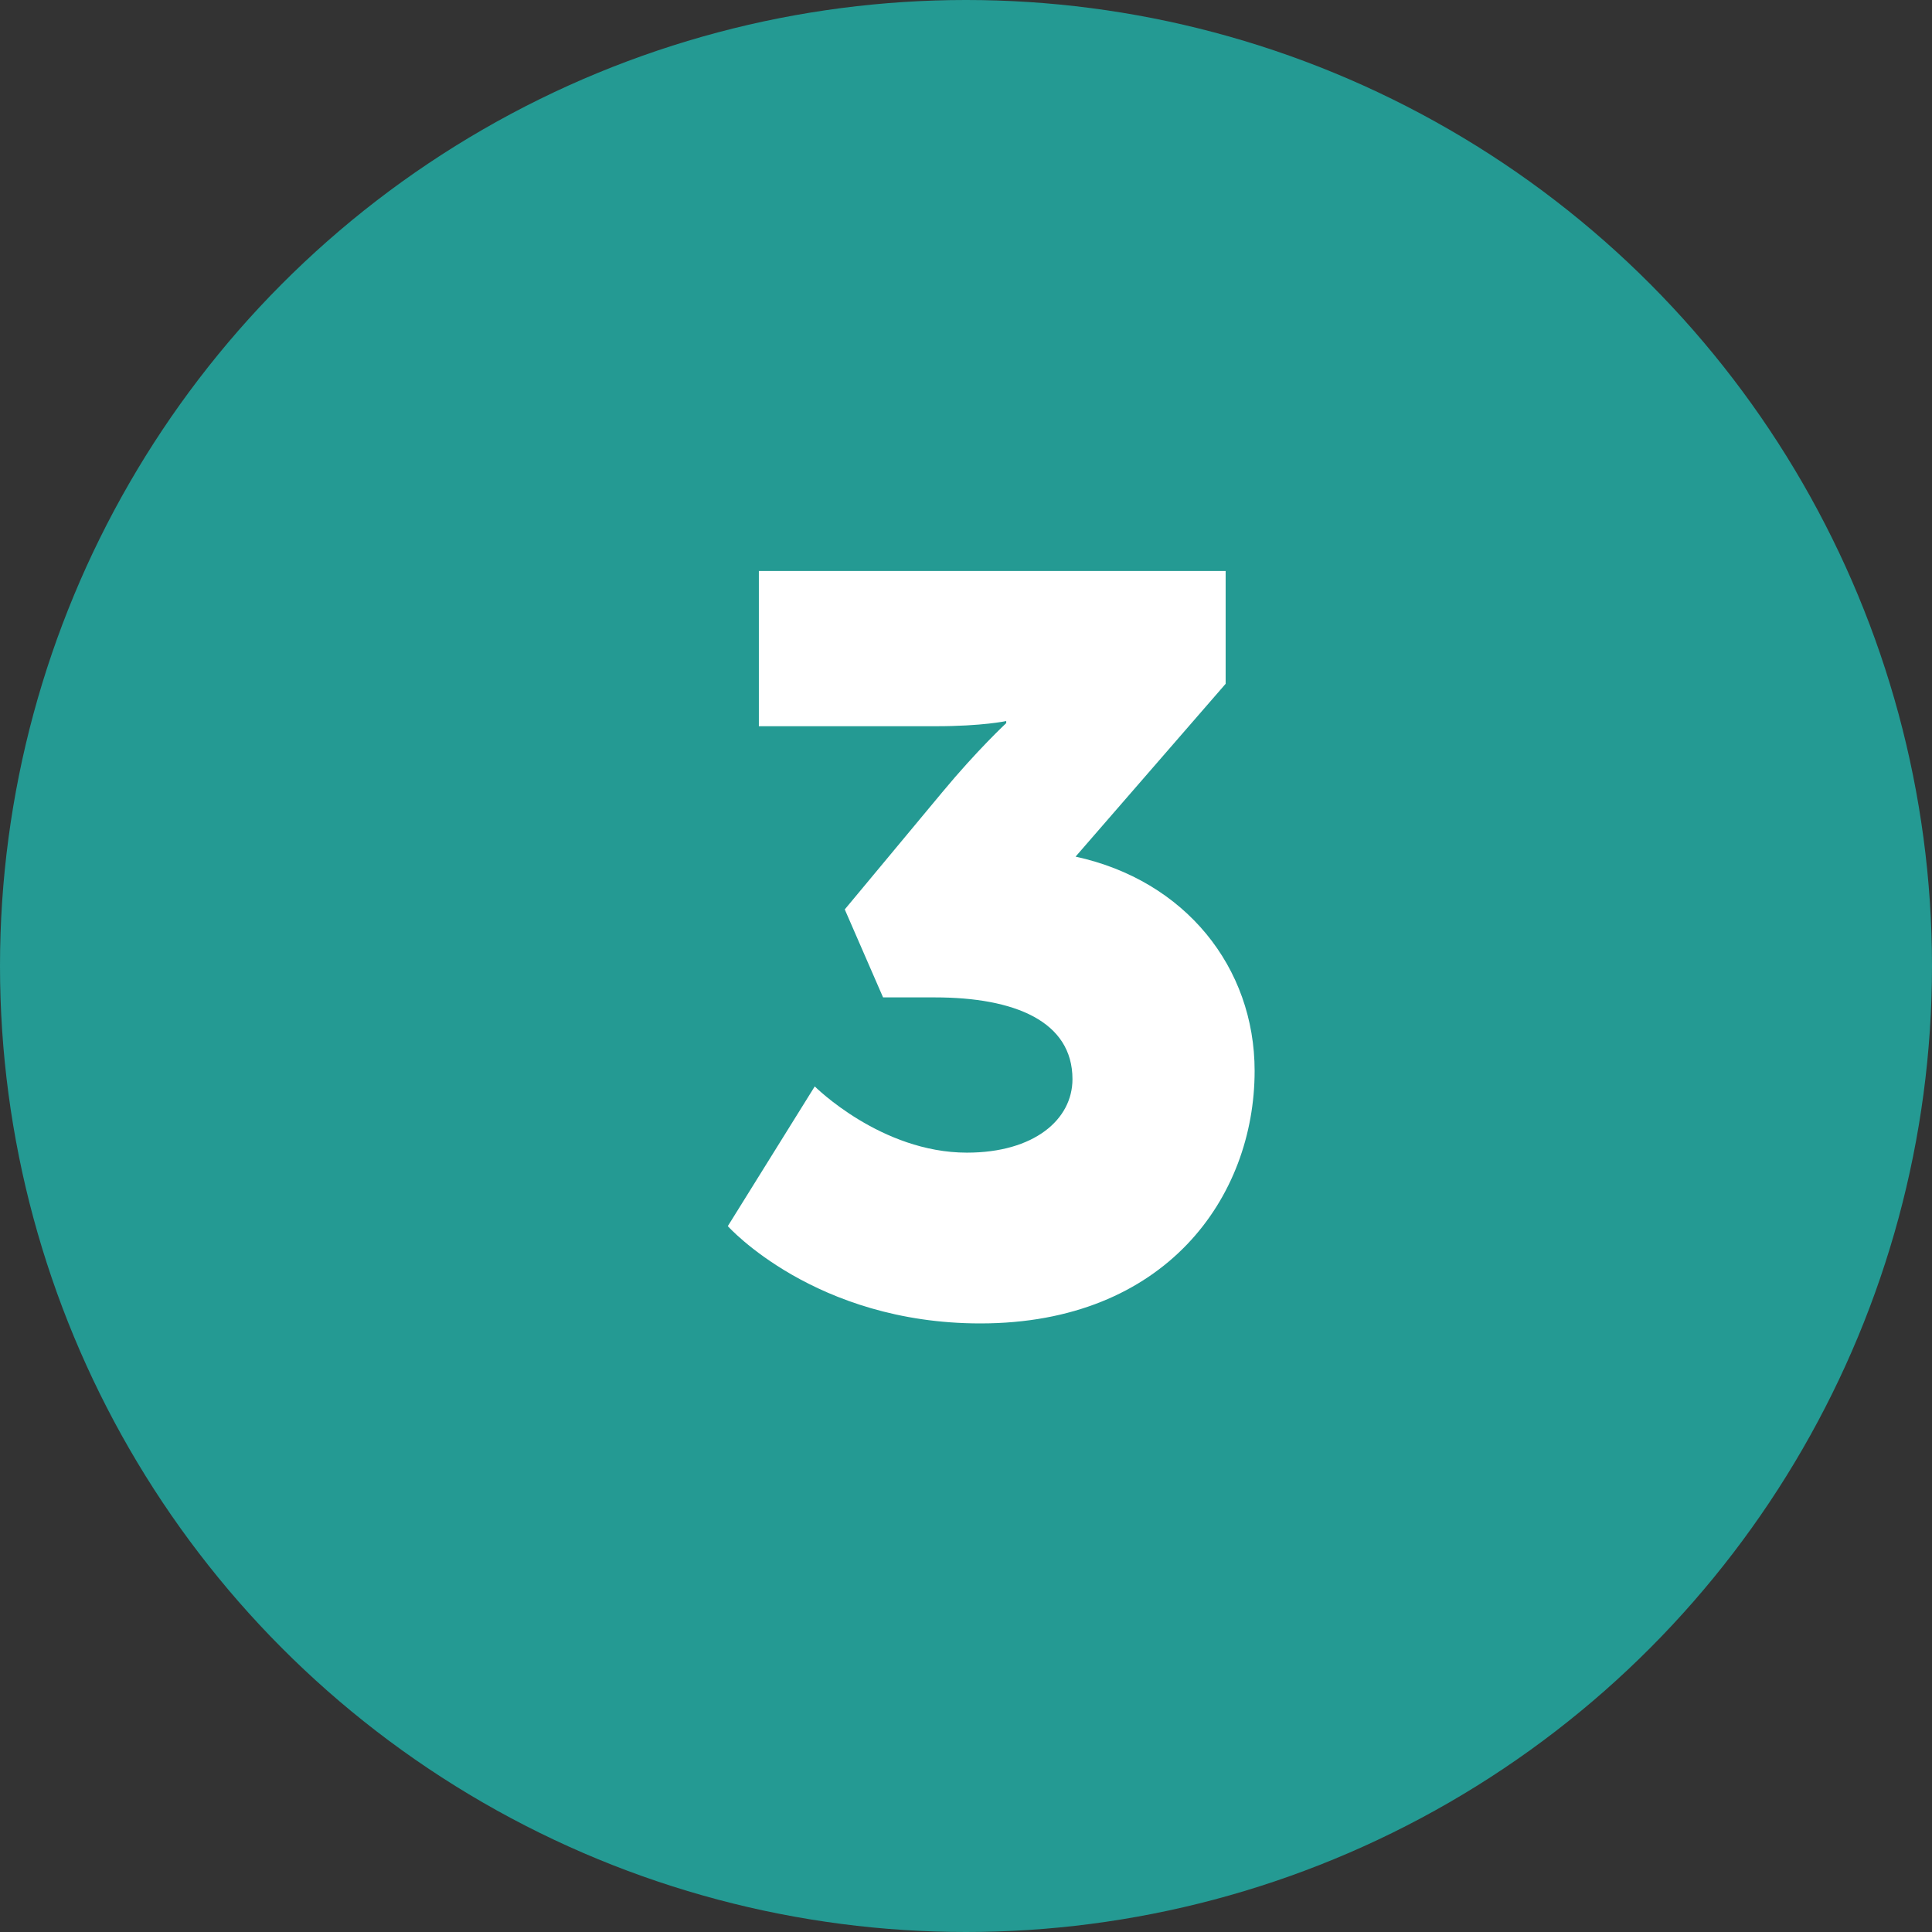
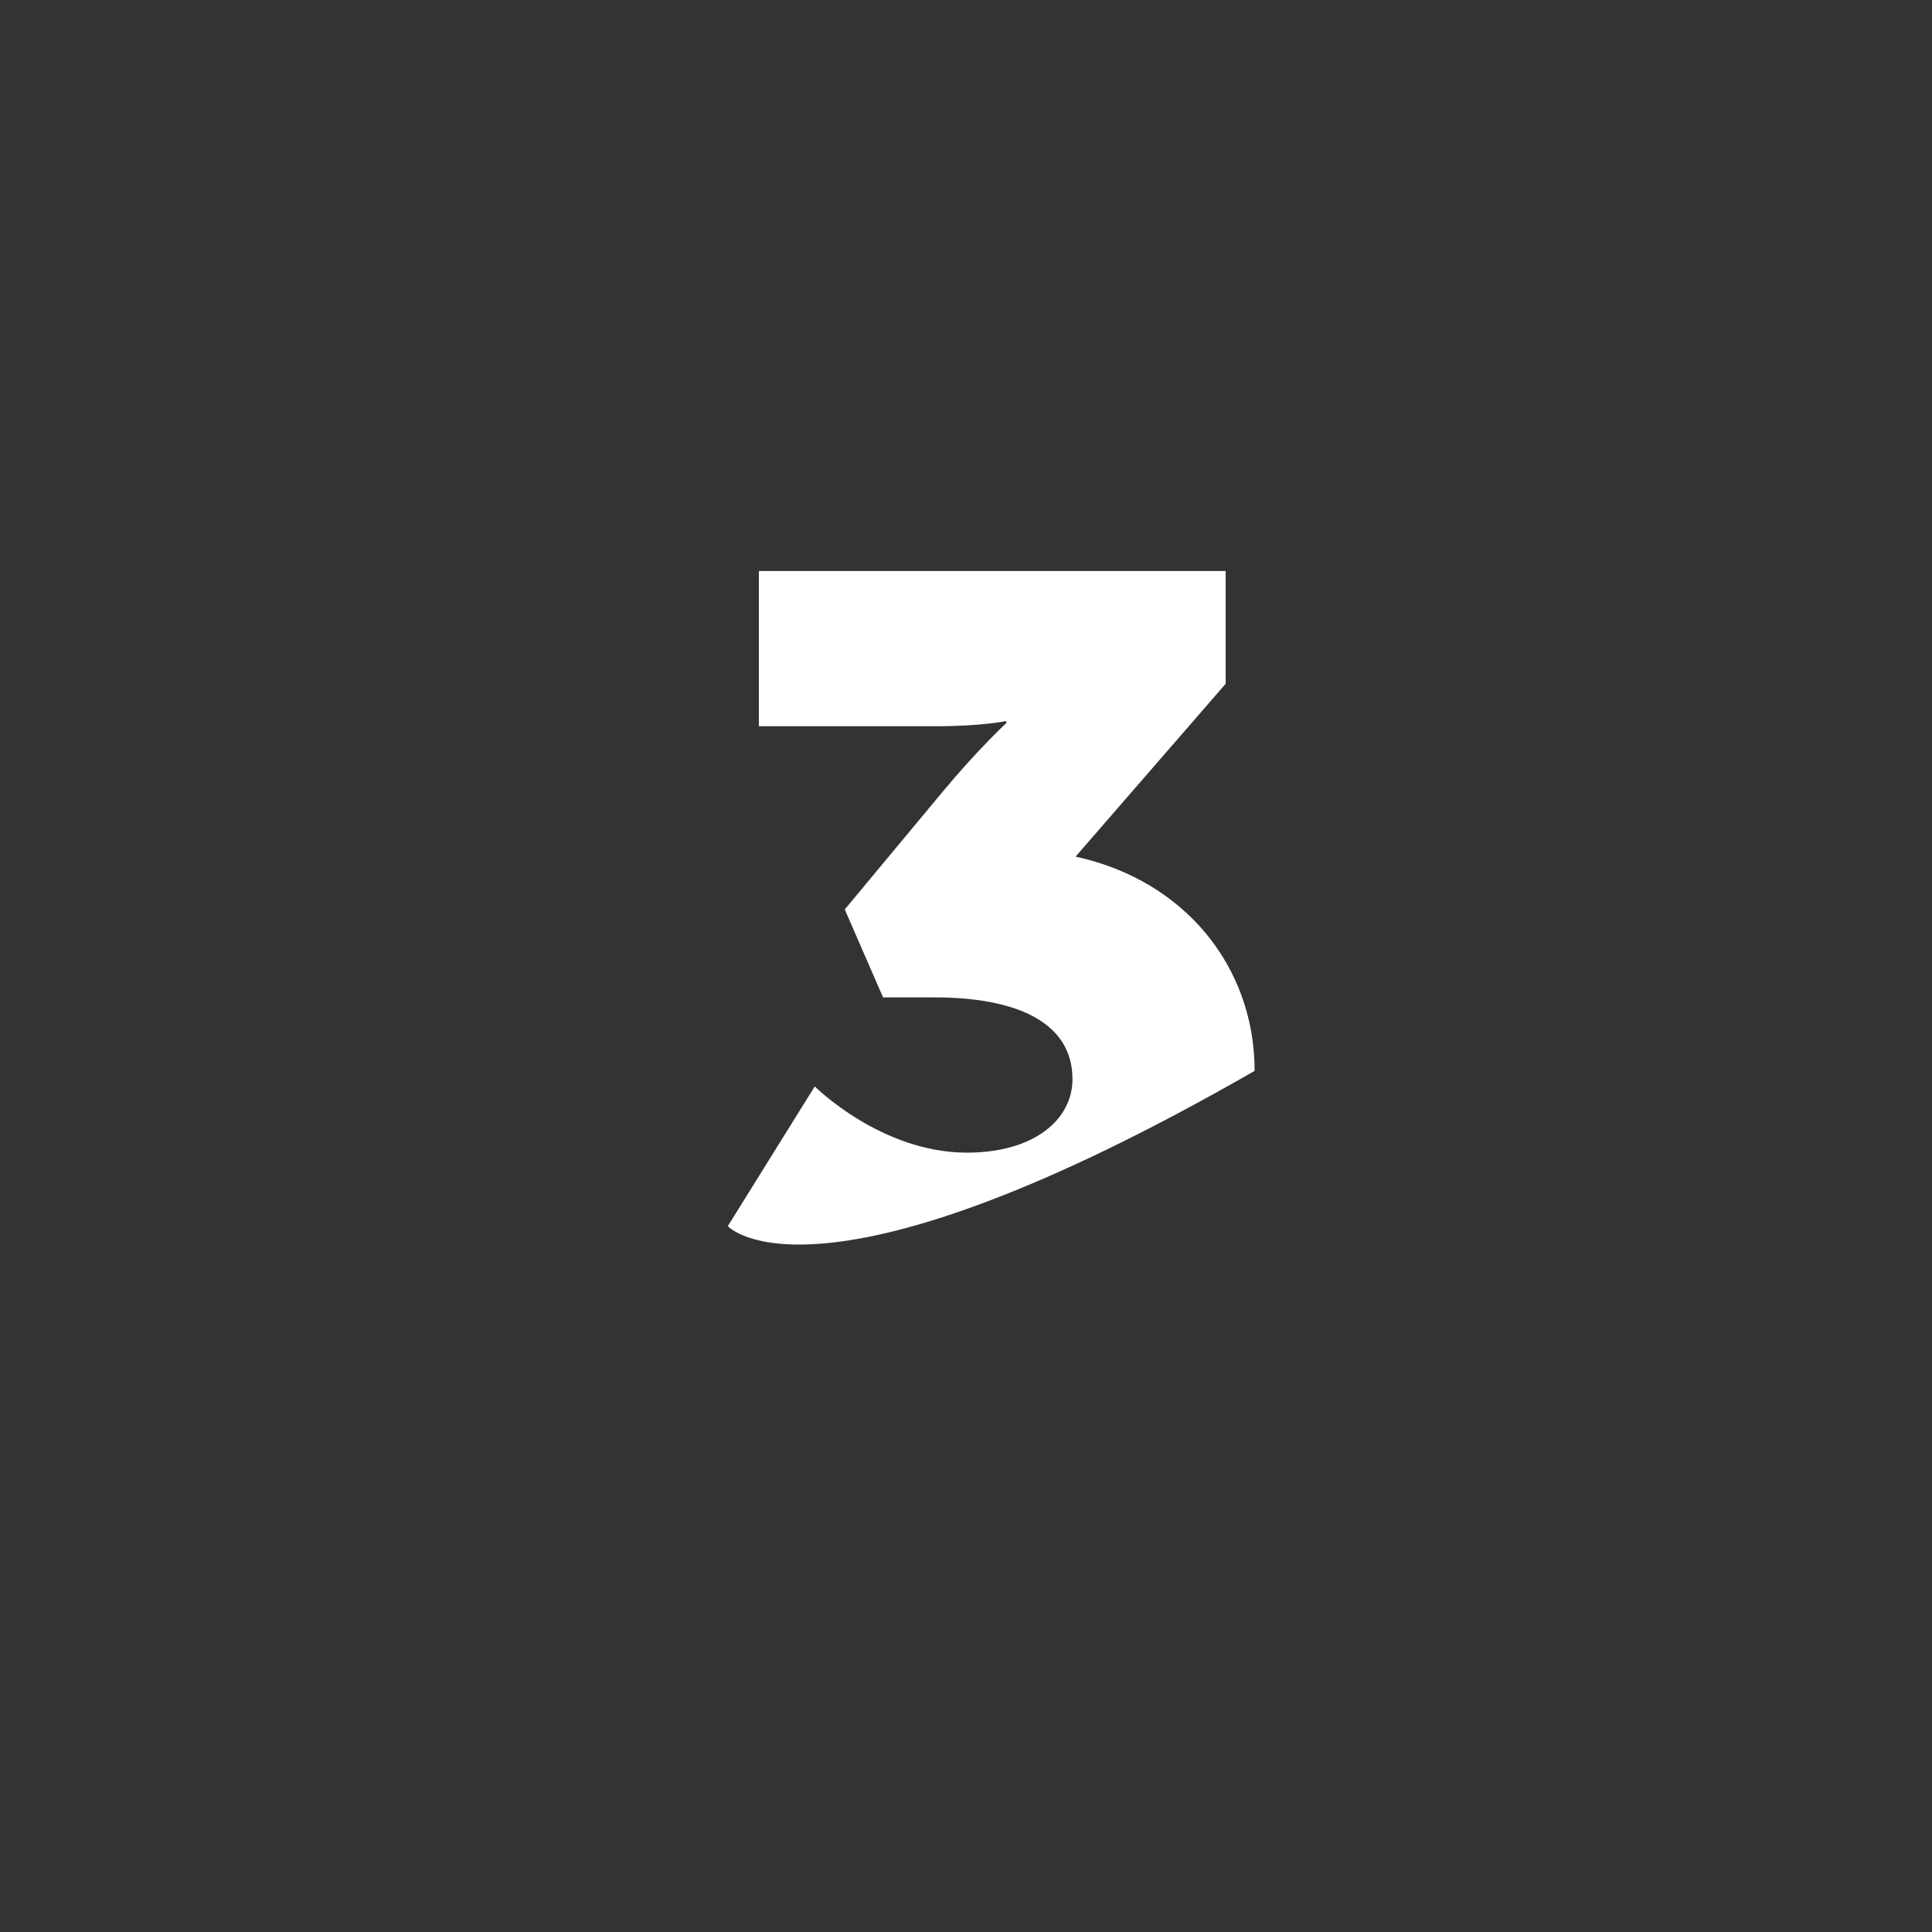
<svg xmlns="http://www.w3.org/2000/svg" width="28" height="28" viewBox="0 0 28 28" fill="none">
  <rect x="0" y="0" width="28" height="28" fill="#333333" stroke="none" />
-   <circle cx="14" cy="14" r="14" fill="#249A93" />
-   <path d="M10.548 17.77L11.808 15.745C11.808 15.745 12.768 16.705 14.013 16.705C14.988 16.705 15.543 16.225 15.543 15.64C15.543 14.8 14.703 14.455 13.548 14.455H12.798L12.243 13.18L13.653 11.485C14.163 10.87 14.583 10.48 14.583 10.48V10.45C14.583 10.45 14.238 10.525 13.563 10.525H10.998V8.275H17.763V9.91L15.588 12.415C17.178 12.76 18.183 14.02 18.183 15.52C18.183 17.35 16.893 19.18 14.208 19.18C11.808 19.18 10.548 17.77 10.548 17.77Z" fill="white" />
+   <path d="M10.548 17.77L11.808 15.745C11.808 15.745 12.768 16.705 14.013 16.705C14.988 16.705 15.543 16.225 15.543 15.64C15.543 14.8 14.703 14.455 13.548 14.455H12.798L12.243 13.18L13.653 11.485C14.163 10.87 14.583 10.48 14.583 10.48V10.45C14.583 10.45 14.238 10.525 13.563 10.525H10.998V8.275H17.763V9.91L15.588 12.415C17.178 12.76 18.183 14.02 18.183 15.52C11.808 19.18 10.548 17.77 10.548 17.77Z" fill="white" />
</svg>